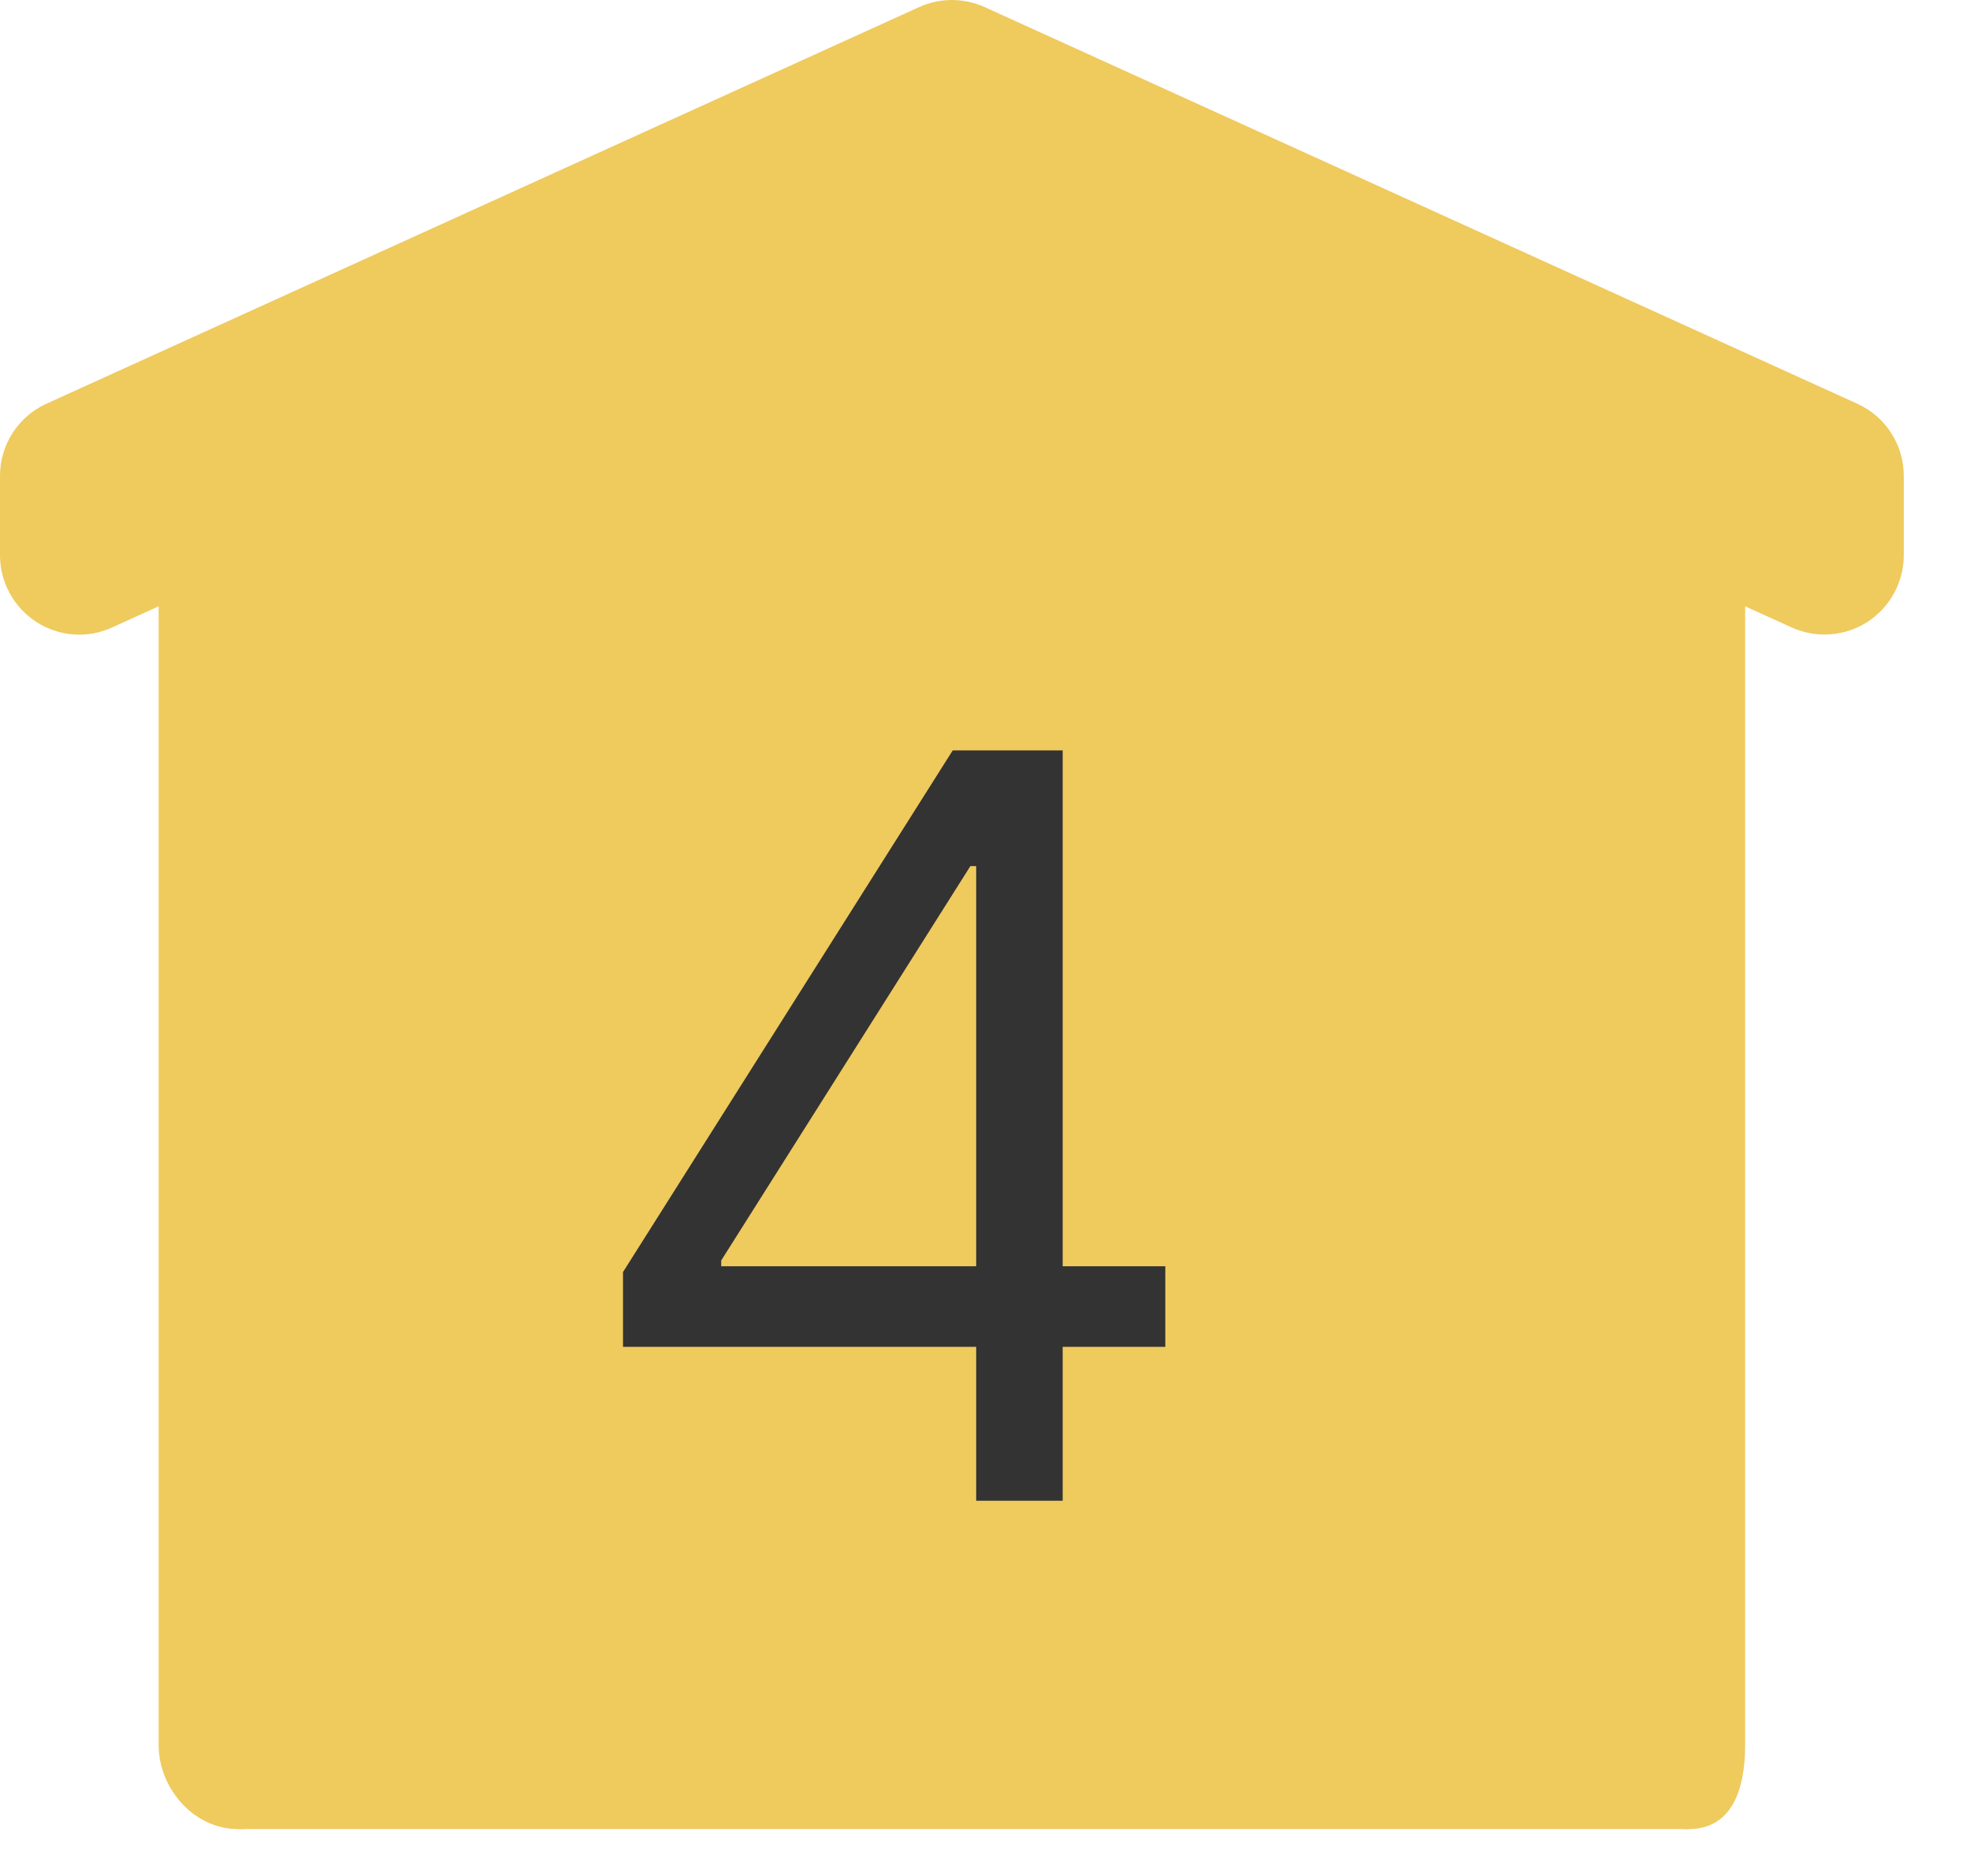
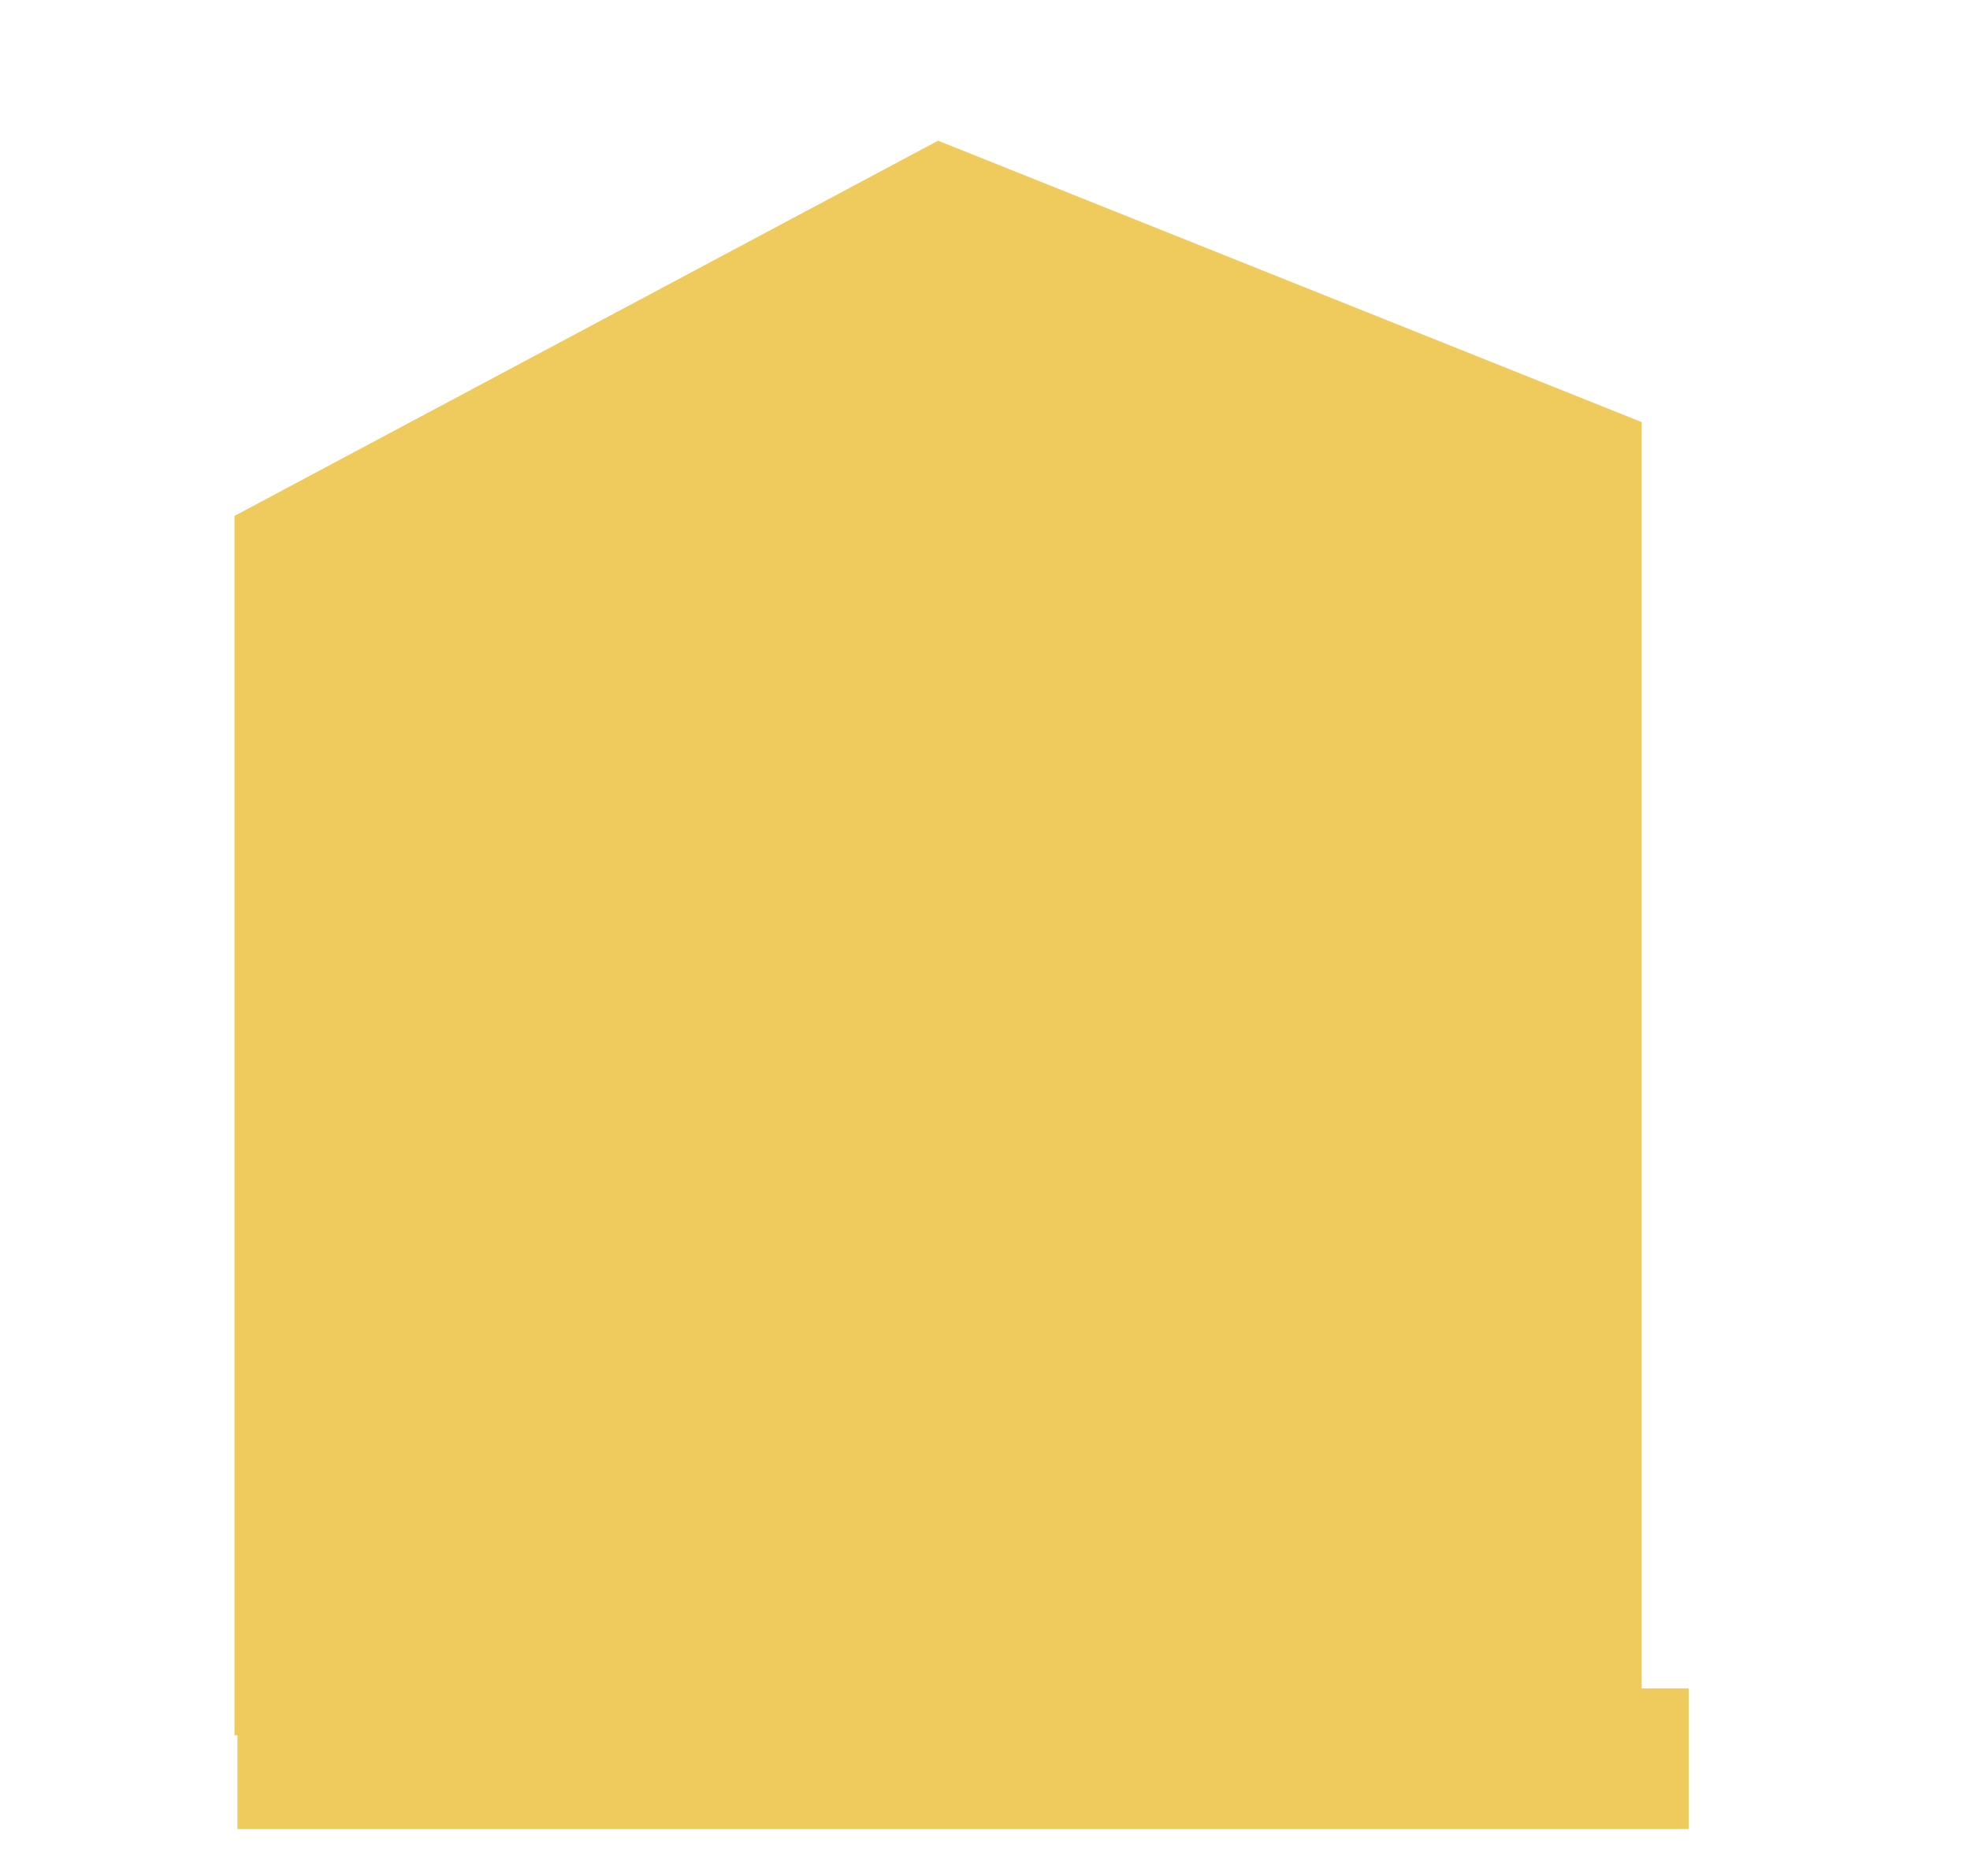
<svg xmlns="http://www.w3.org/2000/svg" width="21" height="20" viewBox="0 0 21 20" fill="none">
  <g clip-path="url(#clip0_1_27)">
-     <path d="M10.147 0C10.028 0 9.908 0.026 9.797 0.076L0.495 4.304C0.194 4.441 0 4.741 0 5.073V5.919C0 6.207 0.146 6.474 0.388 6.631C0.63 6.787 0.934 6.81 1.196 6.689L10.147 2.621L19.098 6.689C19.21 6.739 19.329 6.765 19.448 6.765C19.608 6.765 19.767 6.72 19.906 6.631C20.148 6.474 20.294 6.207 20.294 5.919V5.073C20.294 4.741 20.1 4.441 19.798 4.304L10.497 0.076C10.385 0.026 10.266 0 10.147 0ZM3.382 4.386L1.691 5.155V18.603C1.691 19.07 2.069 19.5 2.537 19.5C3.004 19.5 3.382 19.07 3.382 18.603V4.386ZM16.912 4.386V18.603C16.912 19.07 17.532 19.5 18 19.5C18.468 19.5 18.603 19.07 18.603 18.603V5.155L16.912 4.386Z" fill="#EFCA5D" />
    <path d="M2.531 19.5H18.001V18H2.531V19.5Z" fill="#EFCA5D" />
    <path d="M2.5 18.5V5.5L10 1.5L17.5 4.5V18.5H2.5Z" fill="#EFCA5D" />
-     <path d="M6.641 14.359V13.562L10.156 8H10.734V9.234H10.344L7.688 13.438V13.5H12.422V14.359H6.641ZM10.406 16V14.117V13.746V8H11.328V16H10.406Z" fill="#333333" />
  </g>
  <defs>
    <clipPath id="clip0_1_27">
      <rect width="21" height="20" fill="white" />
    </clipPath>
  </defs>
</svg>